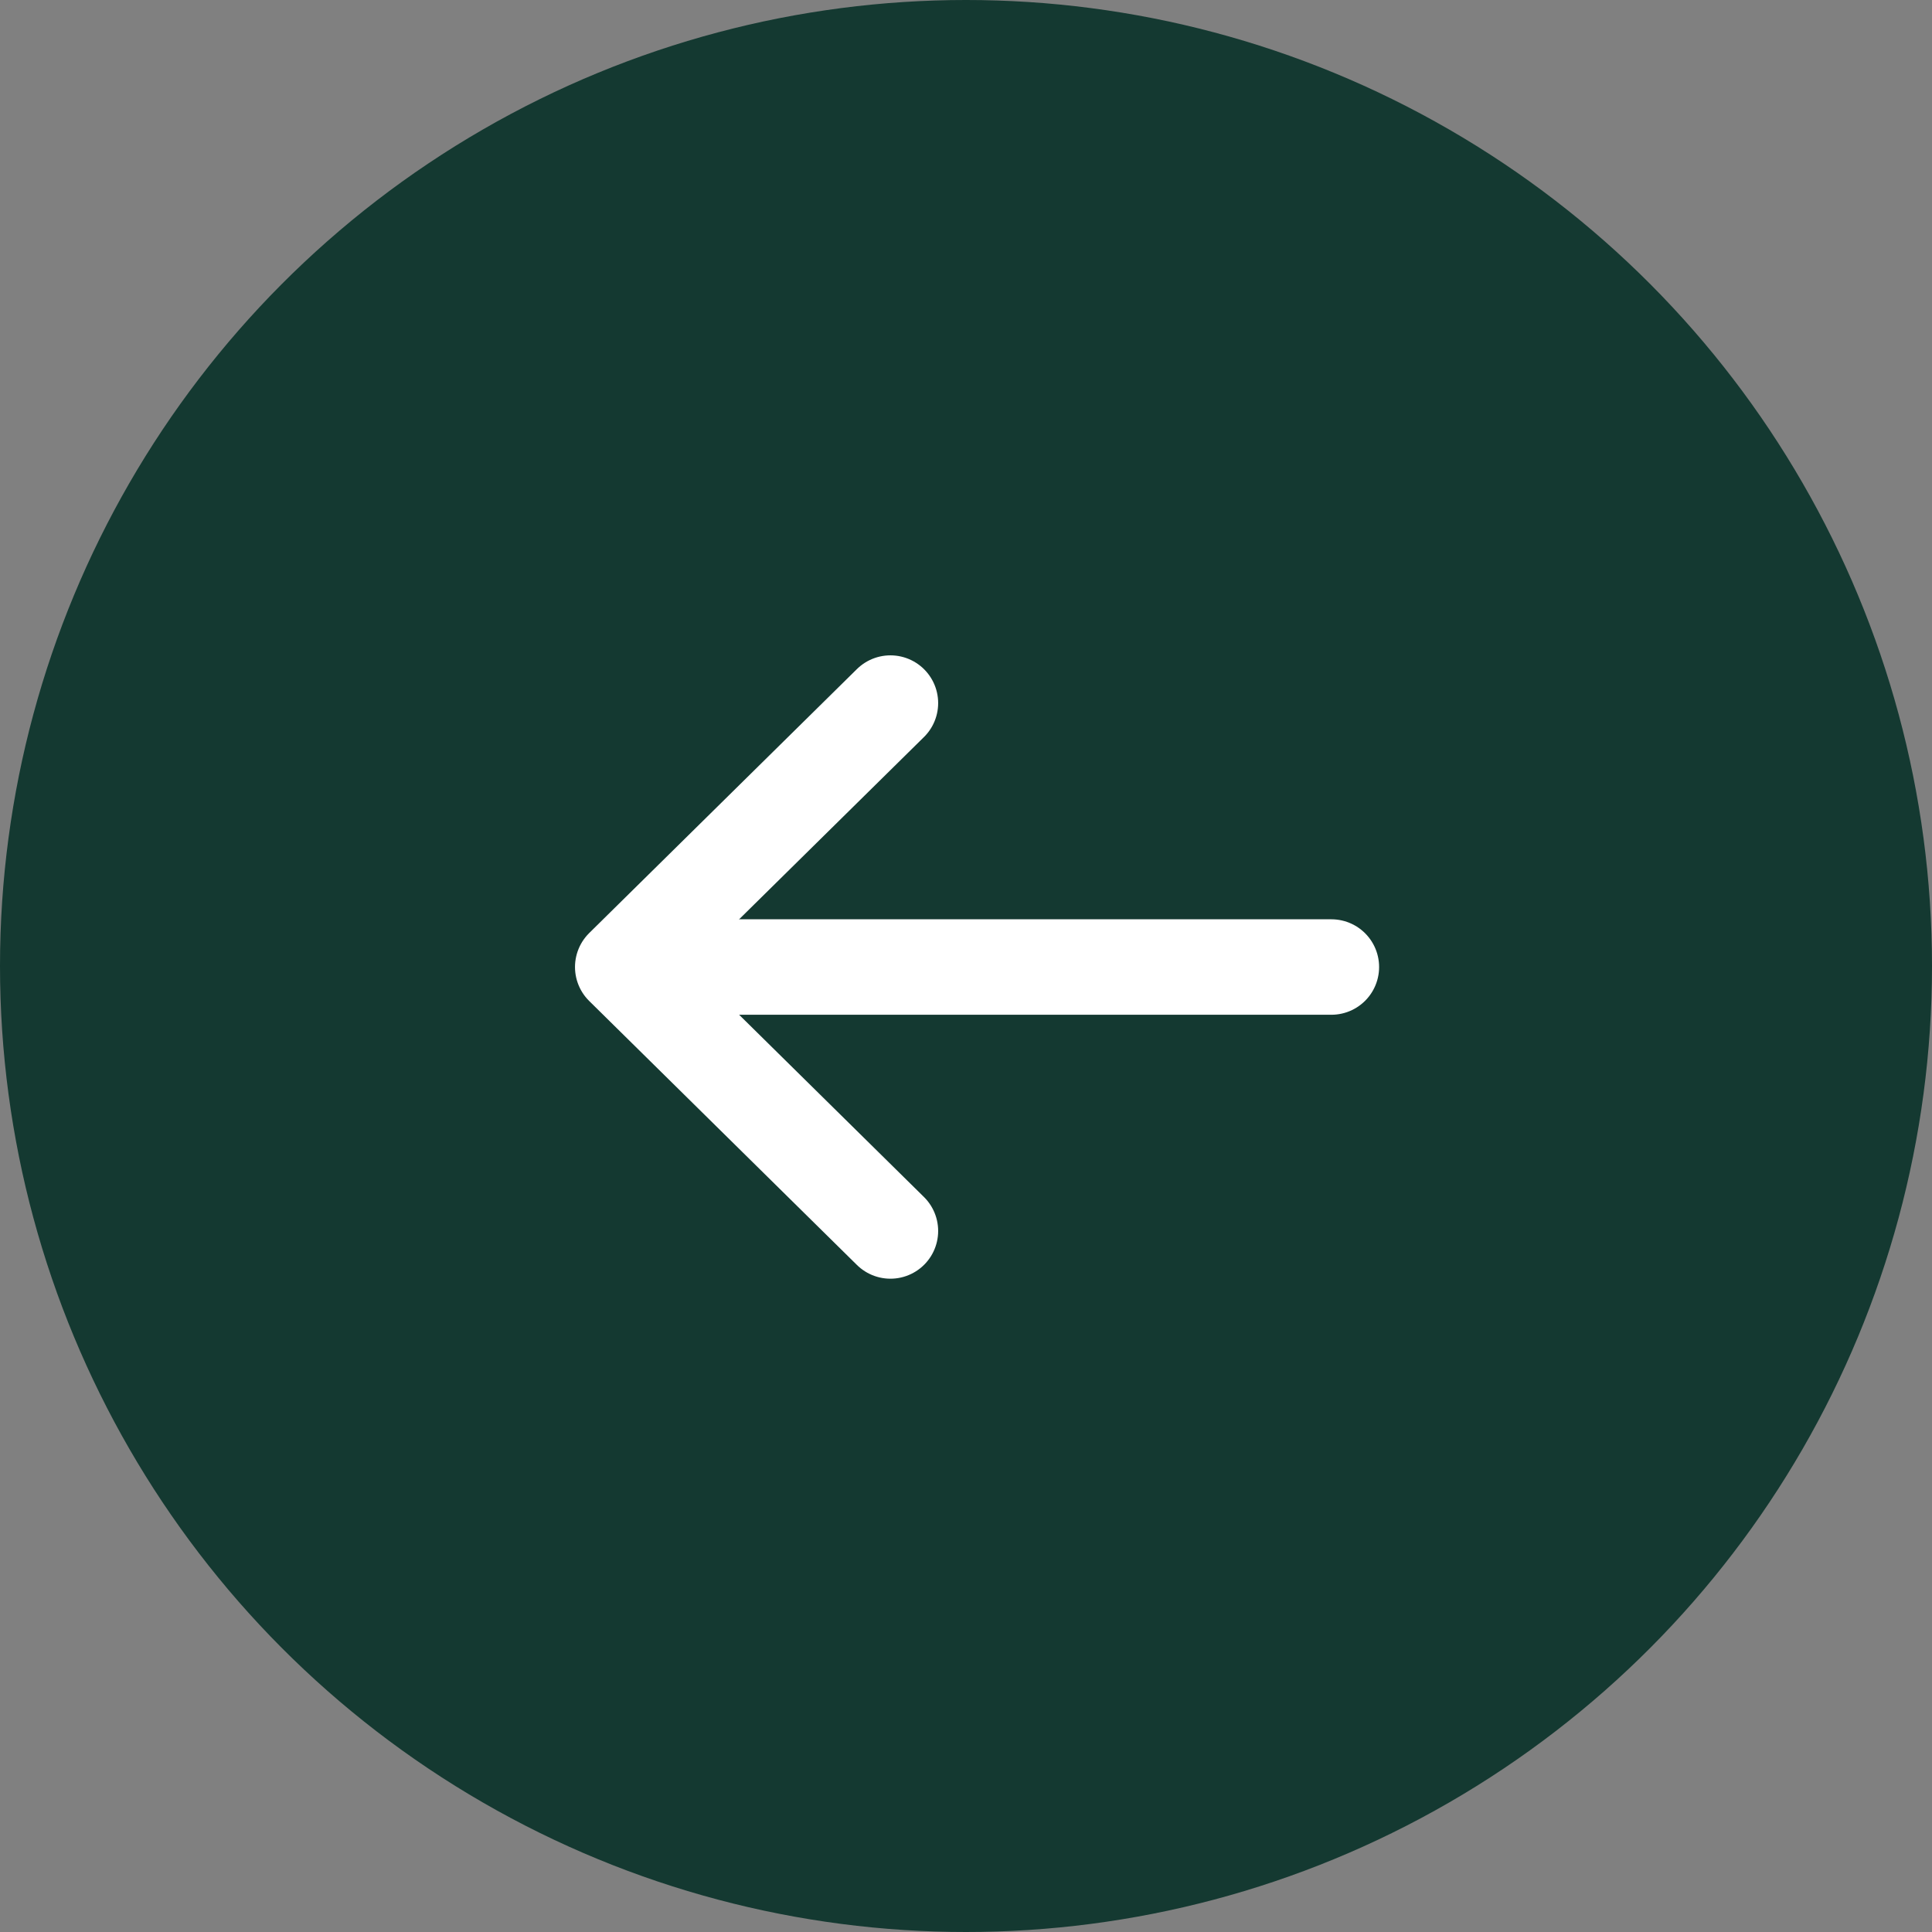
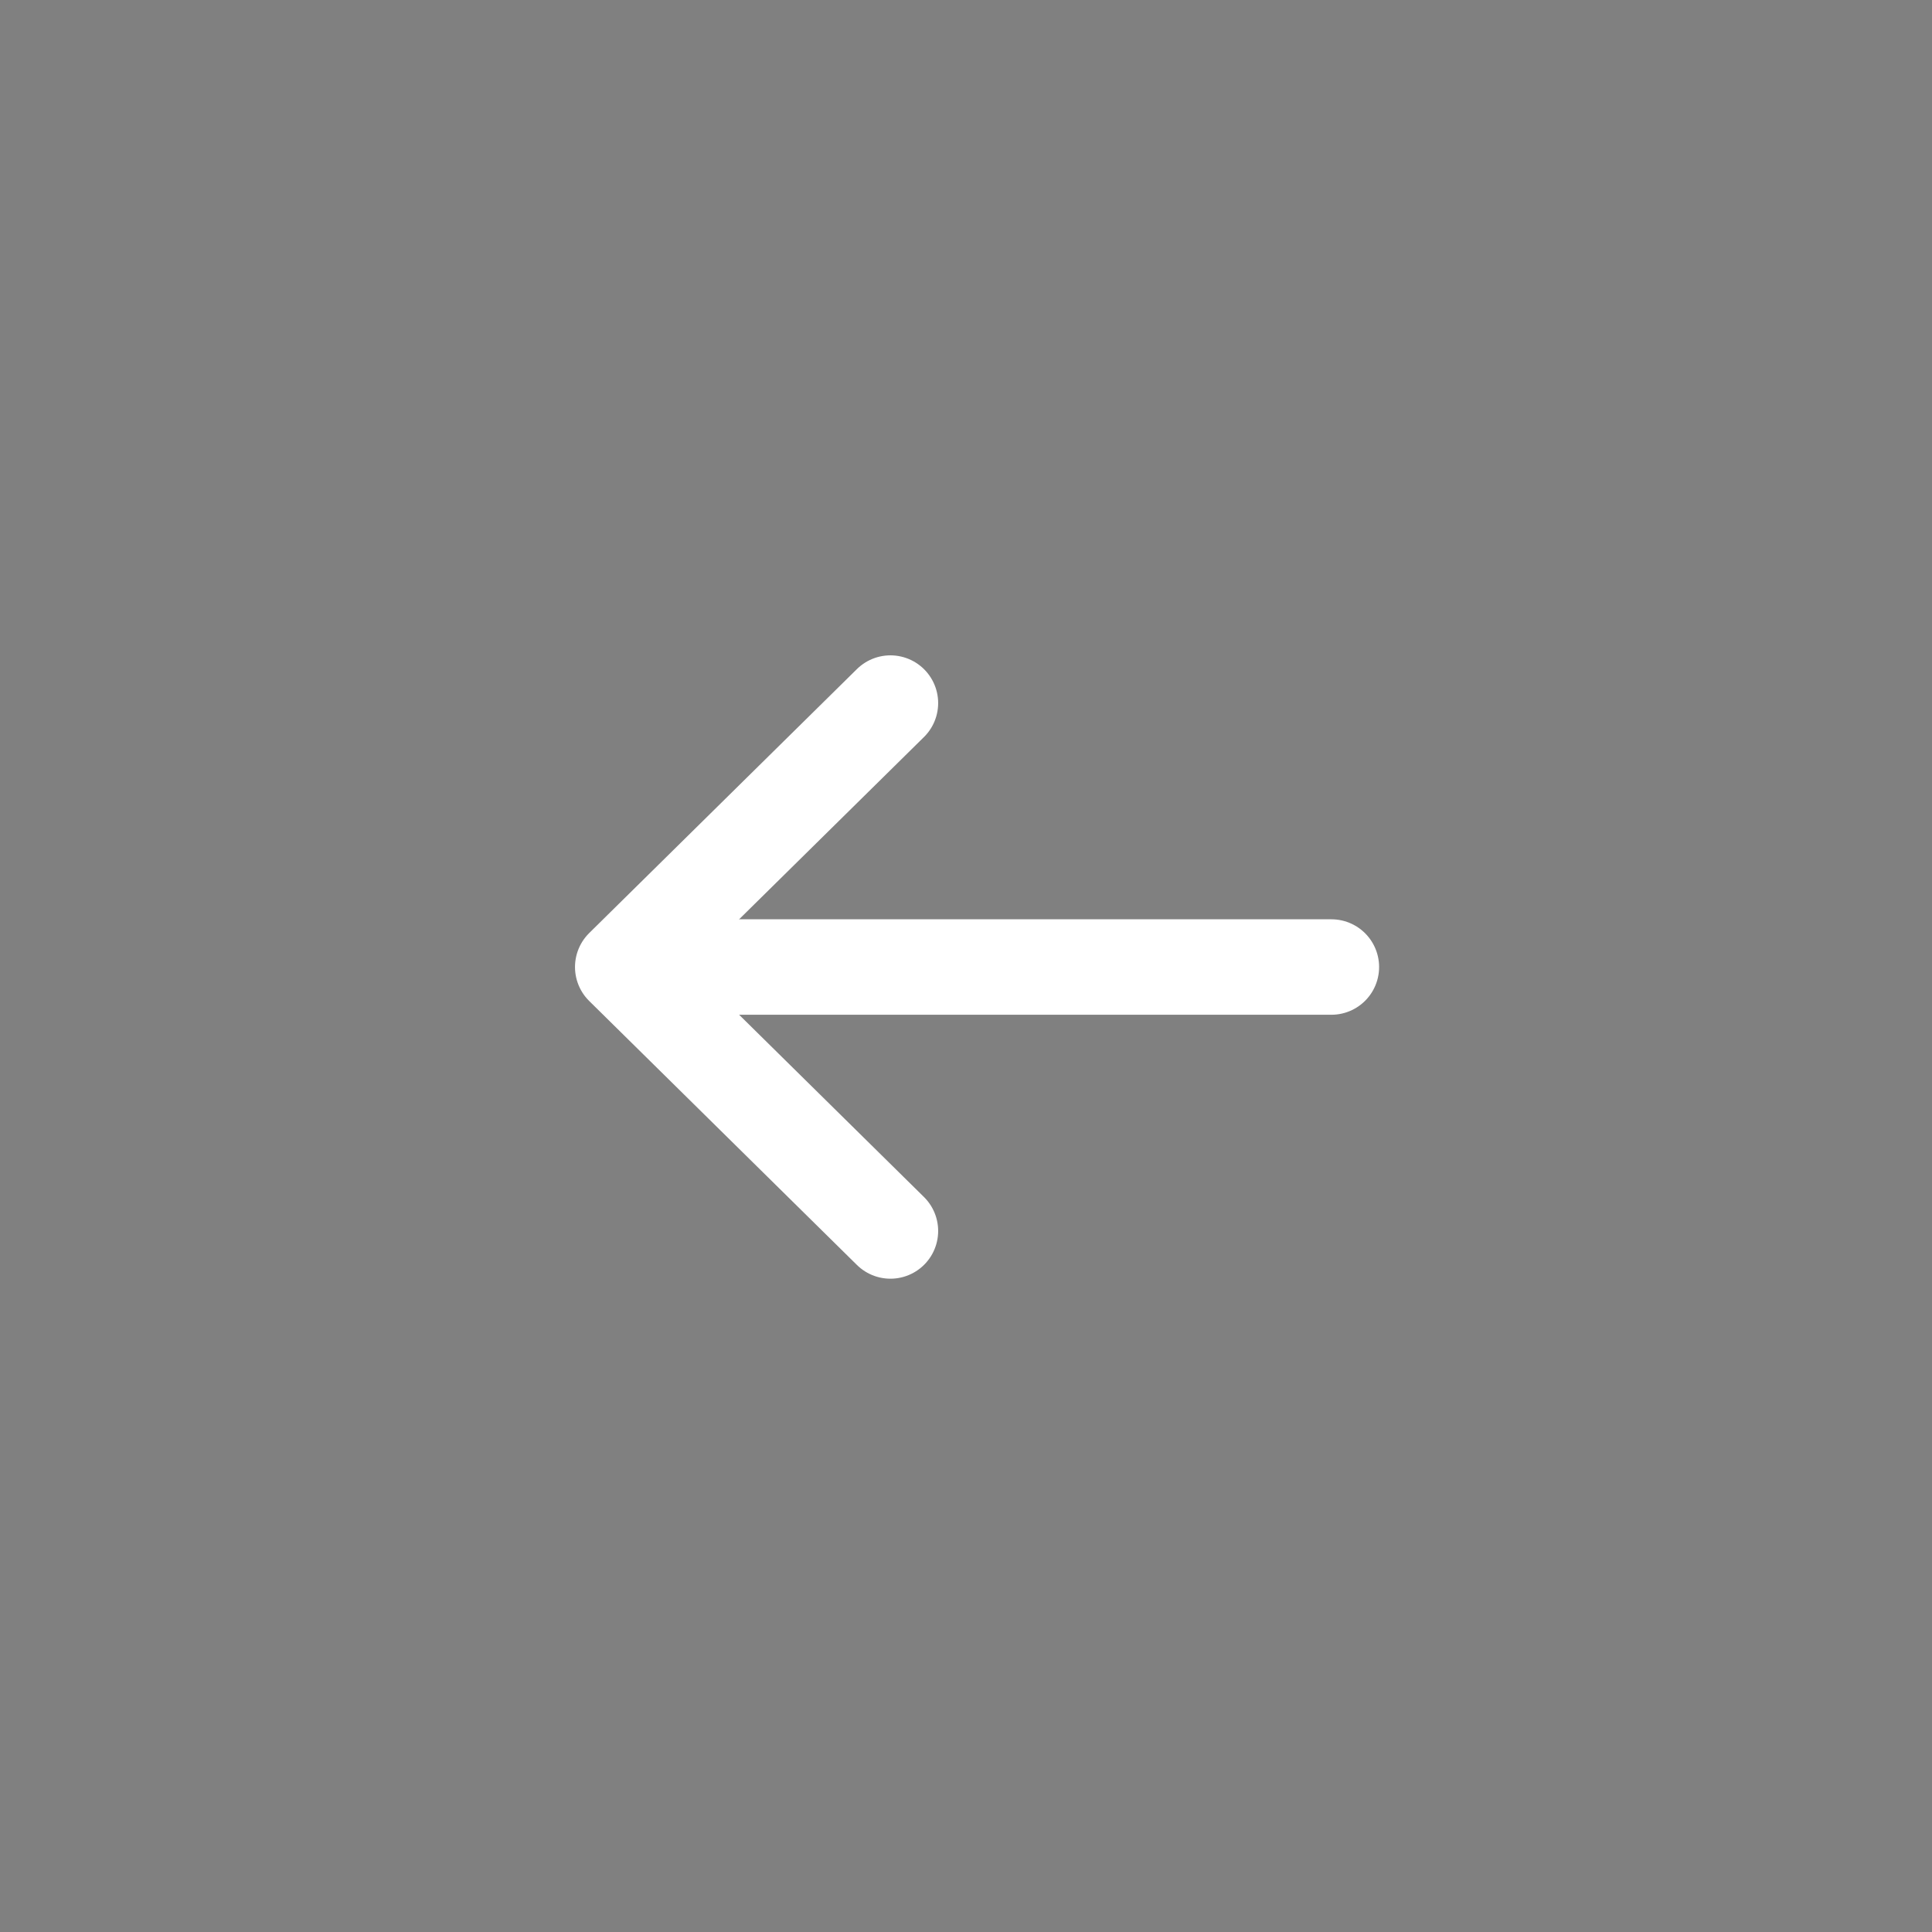
<svg xmlns="http://www.w3.org/2000/svg" width="34px" height="34px" viewBox="0 0 34 34" version="1.1">
  <rect x="0" y="0" width="34" height="34" fill="#808080" stroke="none" />
  <title>icon_green_leftarrow</title>
  <desc>Created with Sketch.</desc>
  <g id="Final" stroke="none" stroke-width="1" fill="none" fill-rule="evenodd">
    <g id="06_Equipe_desktop" transform="translate(-95, -1298)">
      <g id="icon_green_leftarrow" transform="translate(112, 1315) scale(-1, 1) translate(-112, -1315) translate(95, 1298)">
-         <circle id="Oval" fill="#143931" cx="17" cy="17" r="17" />
        <g id="Group-20" transform="translate(16.99, 16.891) rotate(-270) translate(-16.99, -16.891) translate(11.99, 10.391)" stroke="#FFFFFF" stroke-linecap="round" stroke-linejoin="round" stroke-width="1.68">
          <g id="Group-35">
            <path d="M5.127,0.917 L5.127,12.92" id="Line-3" />
            <polyline id="Line-3" transform="translate(5.127, 2.805) rotate(-270) translate(-5.127, -2.805) " points="7.482 -1.84 2.771 2.805 7.482 7.45" />
          </g>
        </g>
      </g>
    </g>
  </g>
</svg>